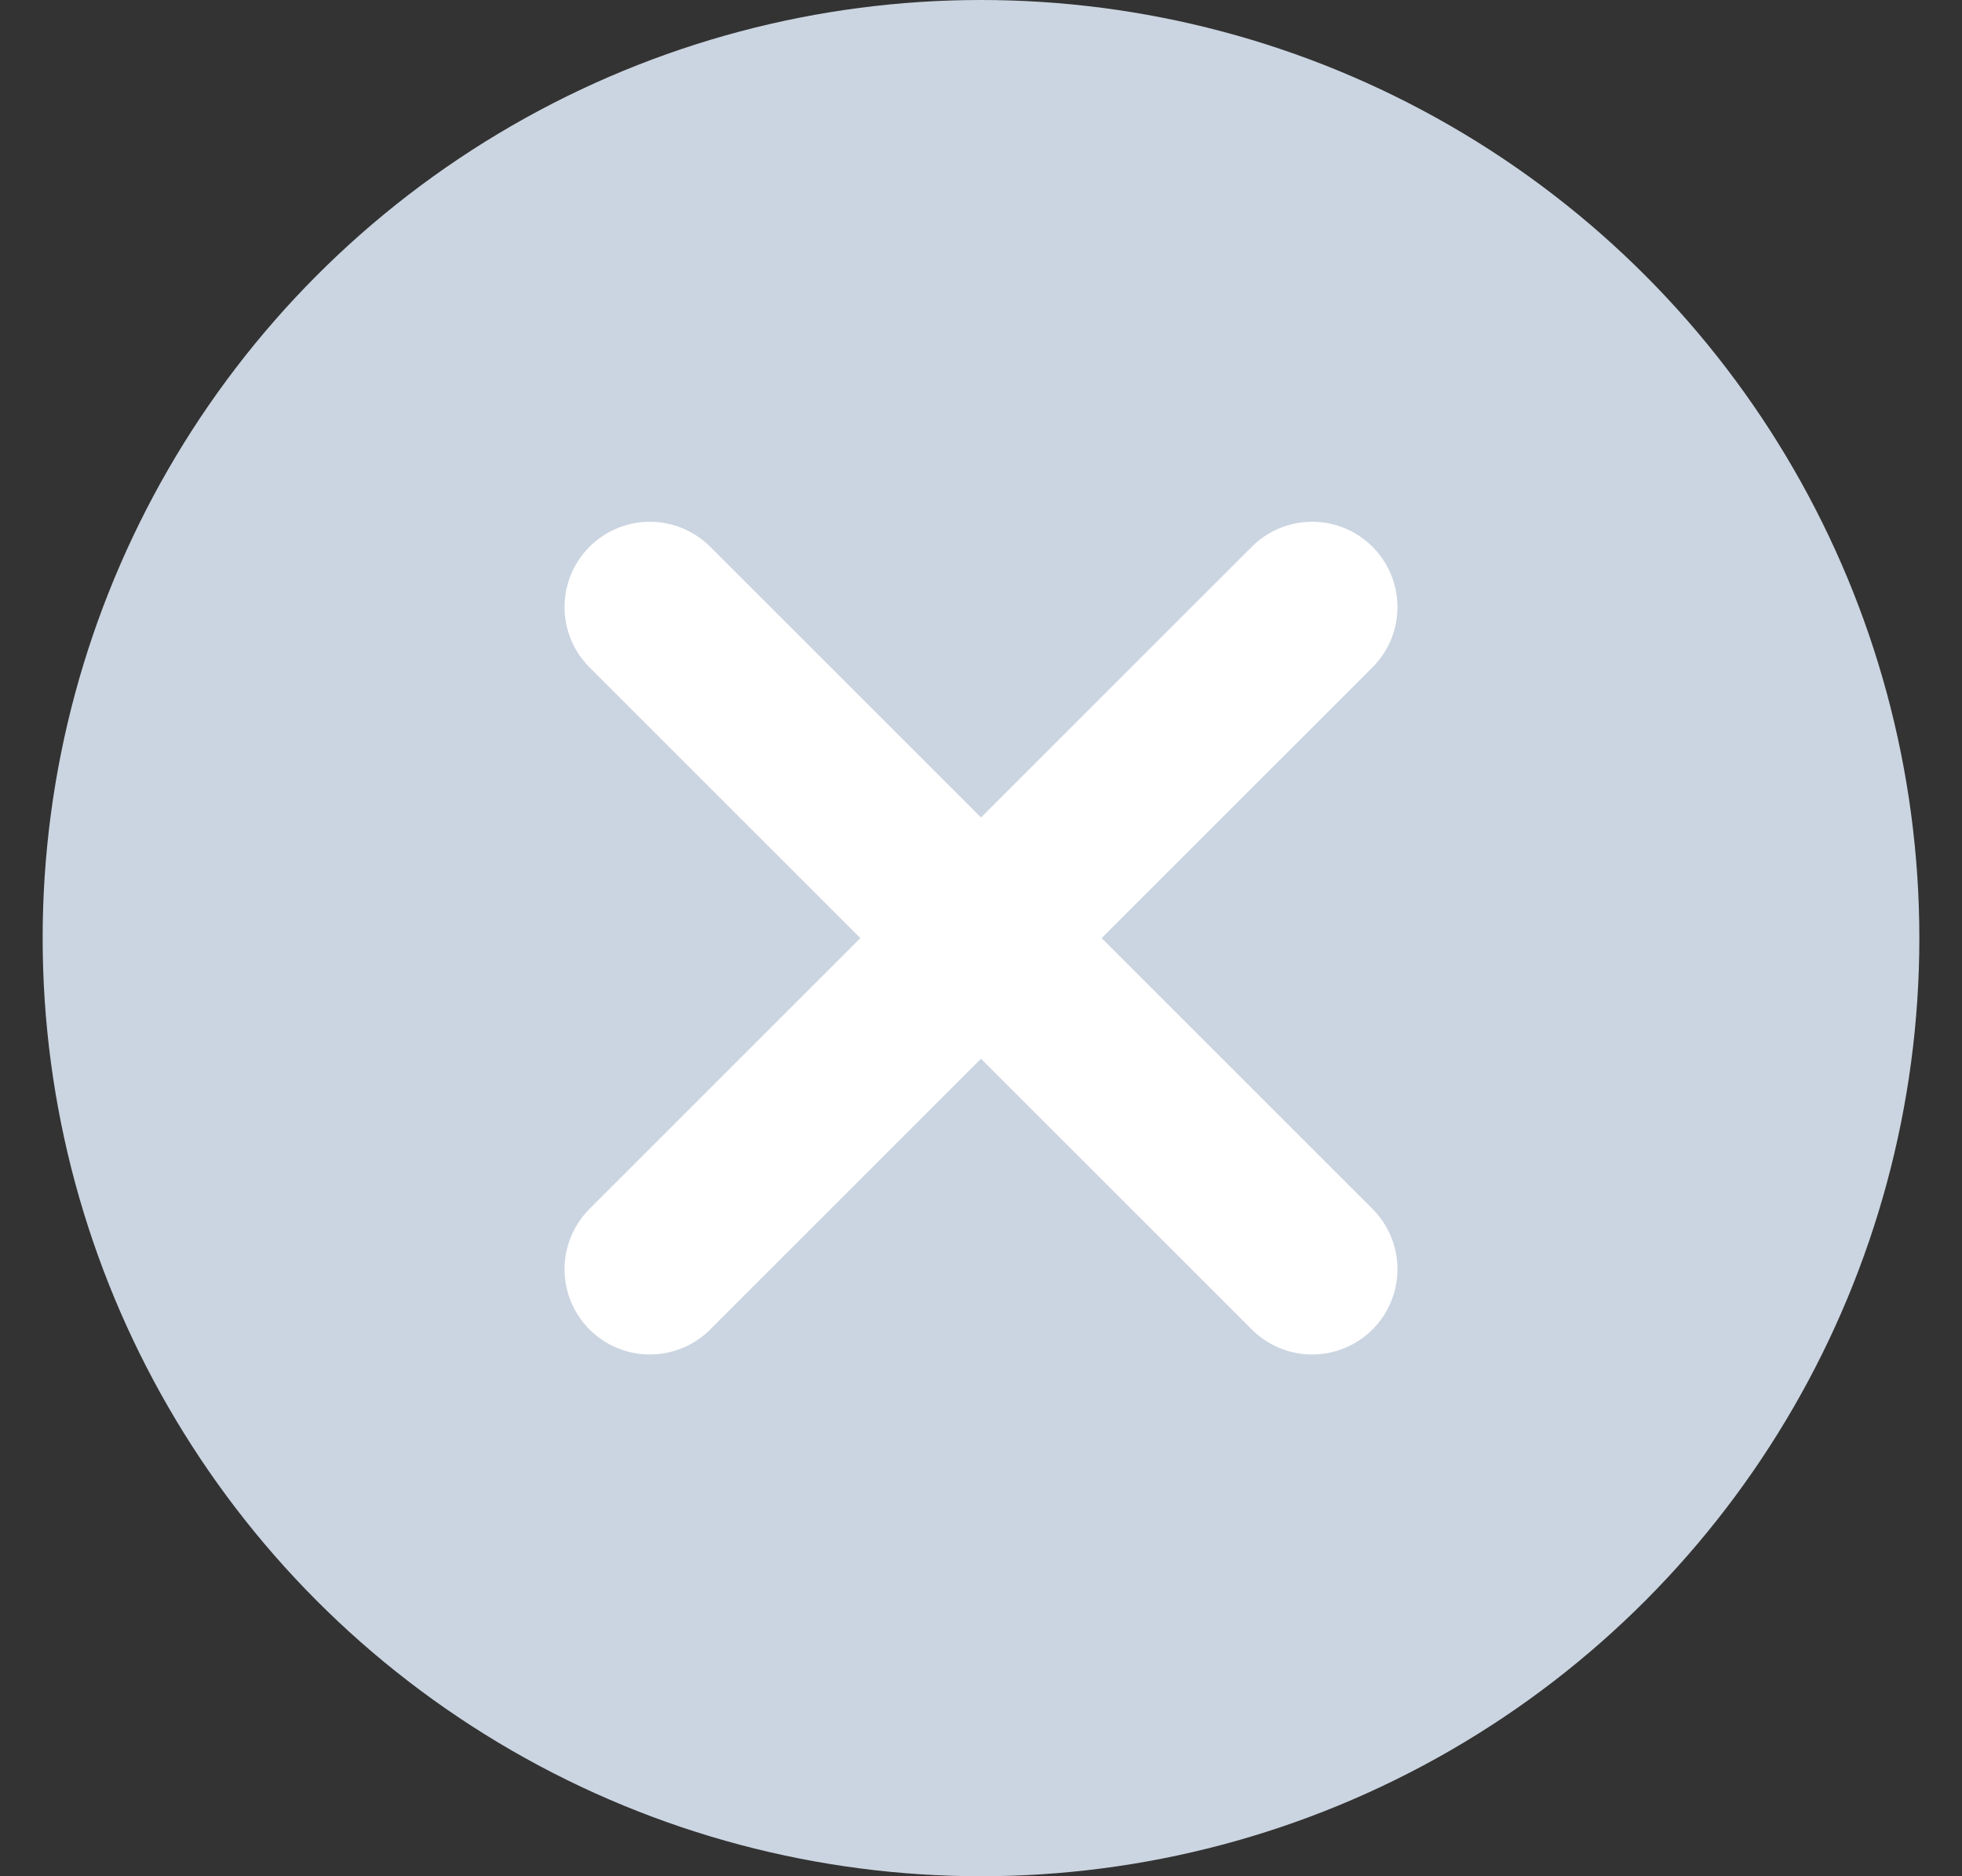
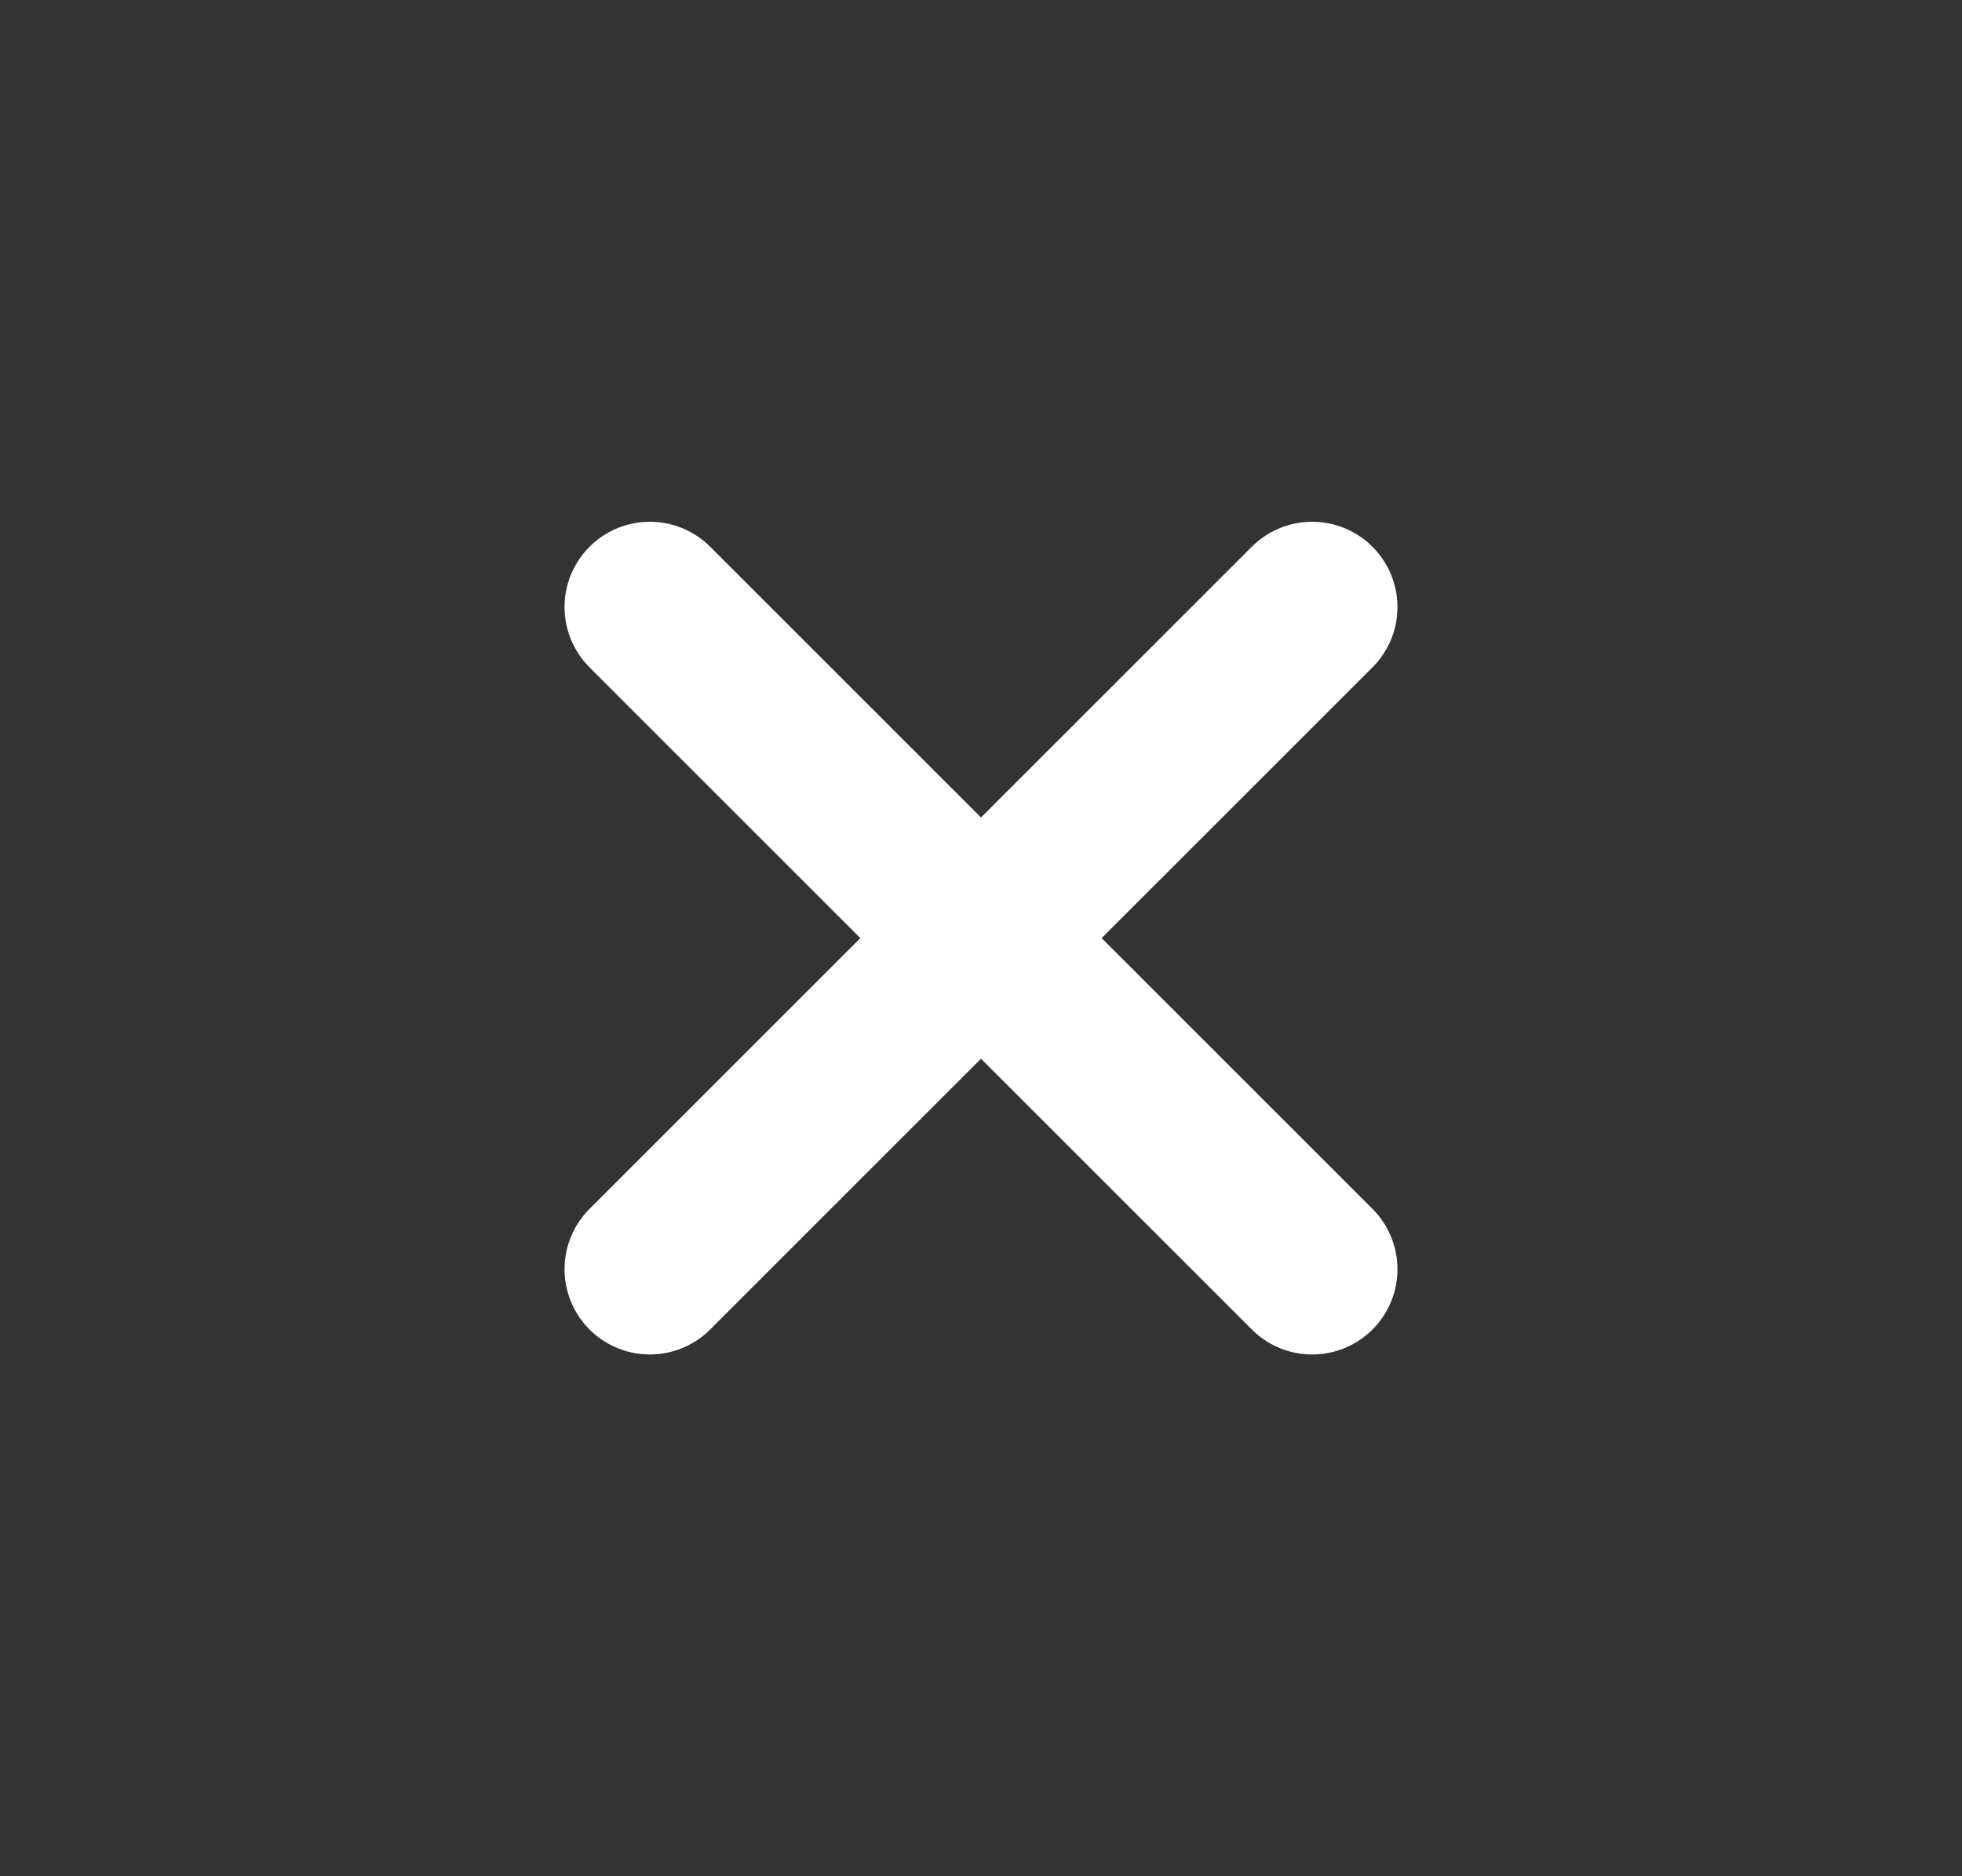
<svg xmlns="http://www.w3.org/2000/svg" width="23" height="22" viewBox="0 0 23 22" fill="none">
  <rect x="0" y="0" width="23" height="22" fill="#333333" stroke="none" />
-   <circle cx="11.5" cy="11" r="11" fill="#CBD5E1" />
  <path d="M15.382 7.118L7.618 14.882" stroke="white" stroke-width="2" stroke-linecap="round" stroke-linejoin="round" />
  <path d="M7.618 7.118L15.382 14.882" stroke="white" stroke-width="2" stroke-linecap="round" stroke-linejoin="round" />
</svg>